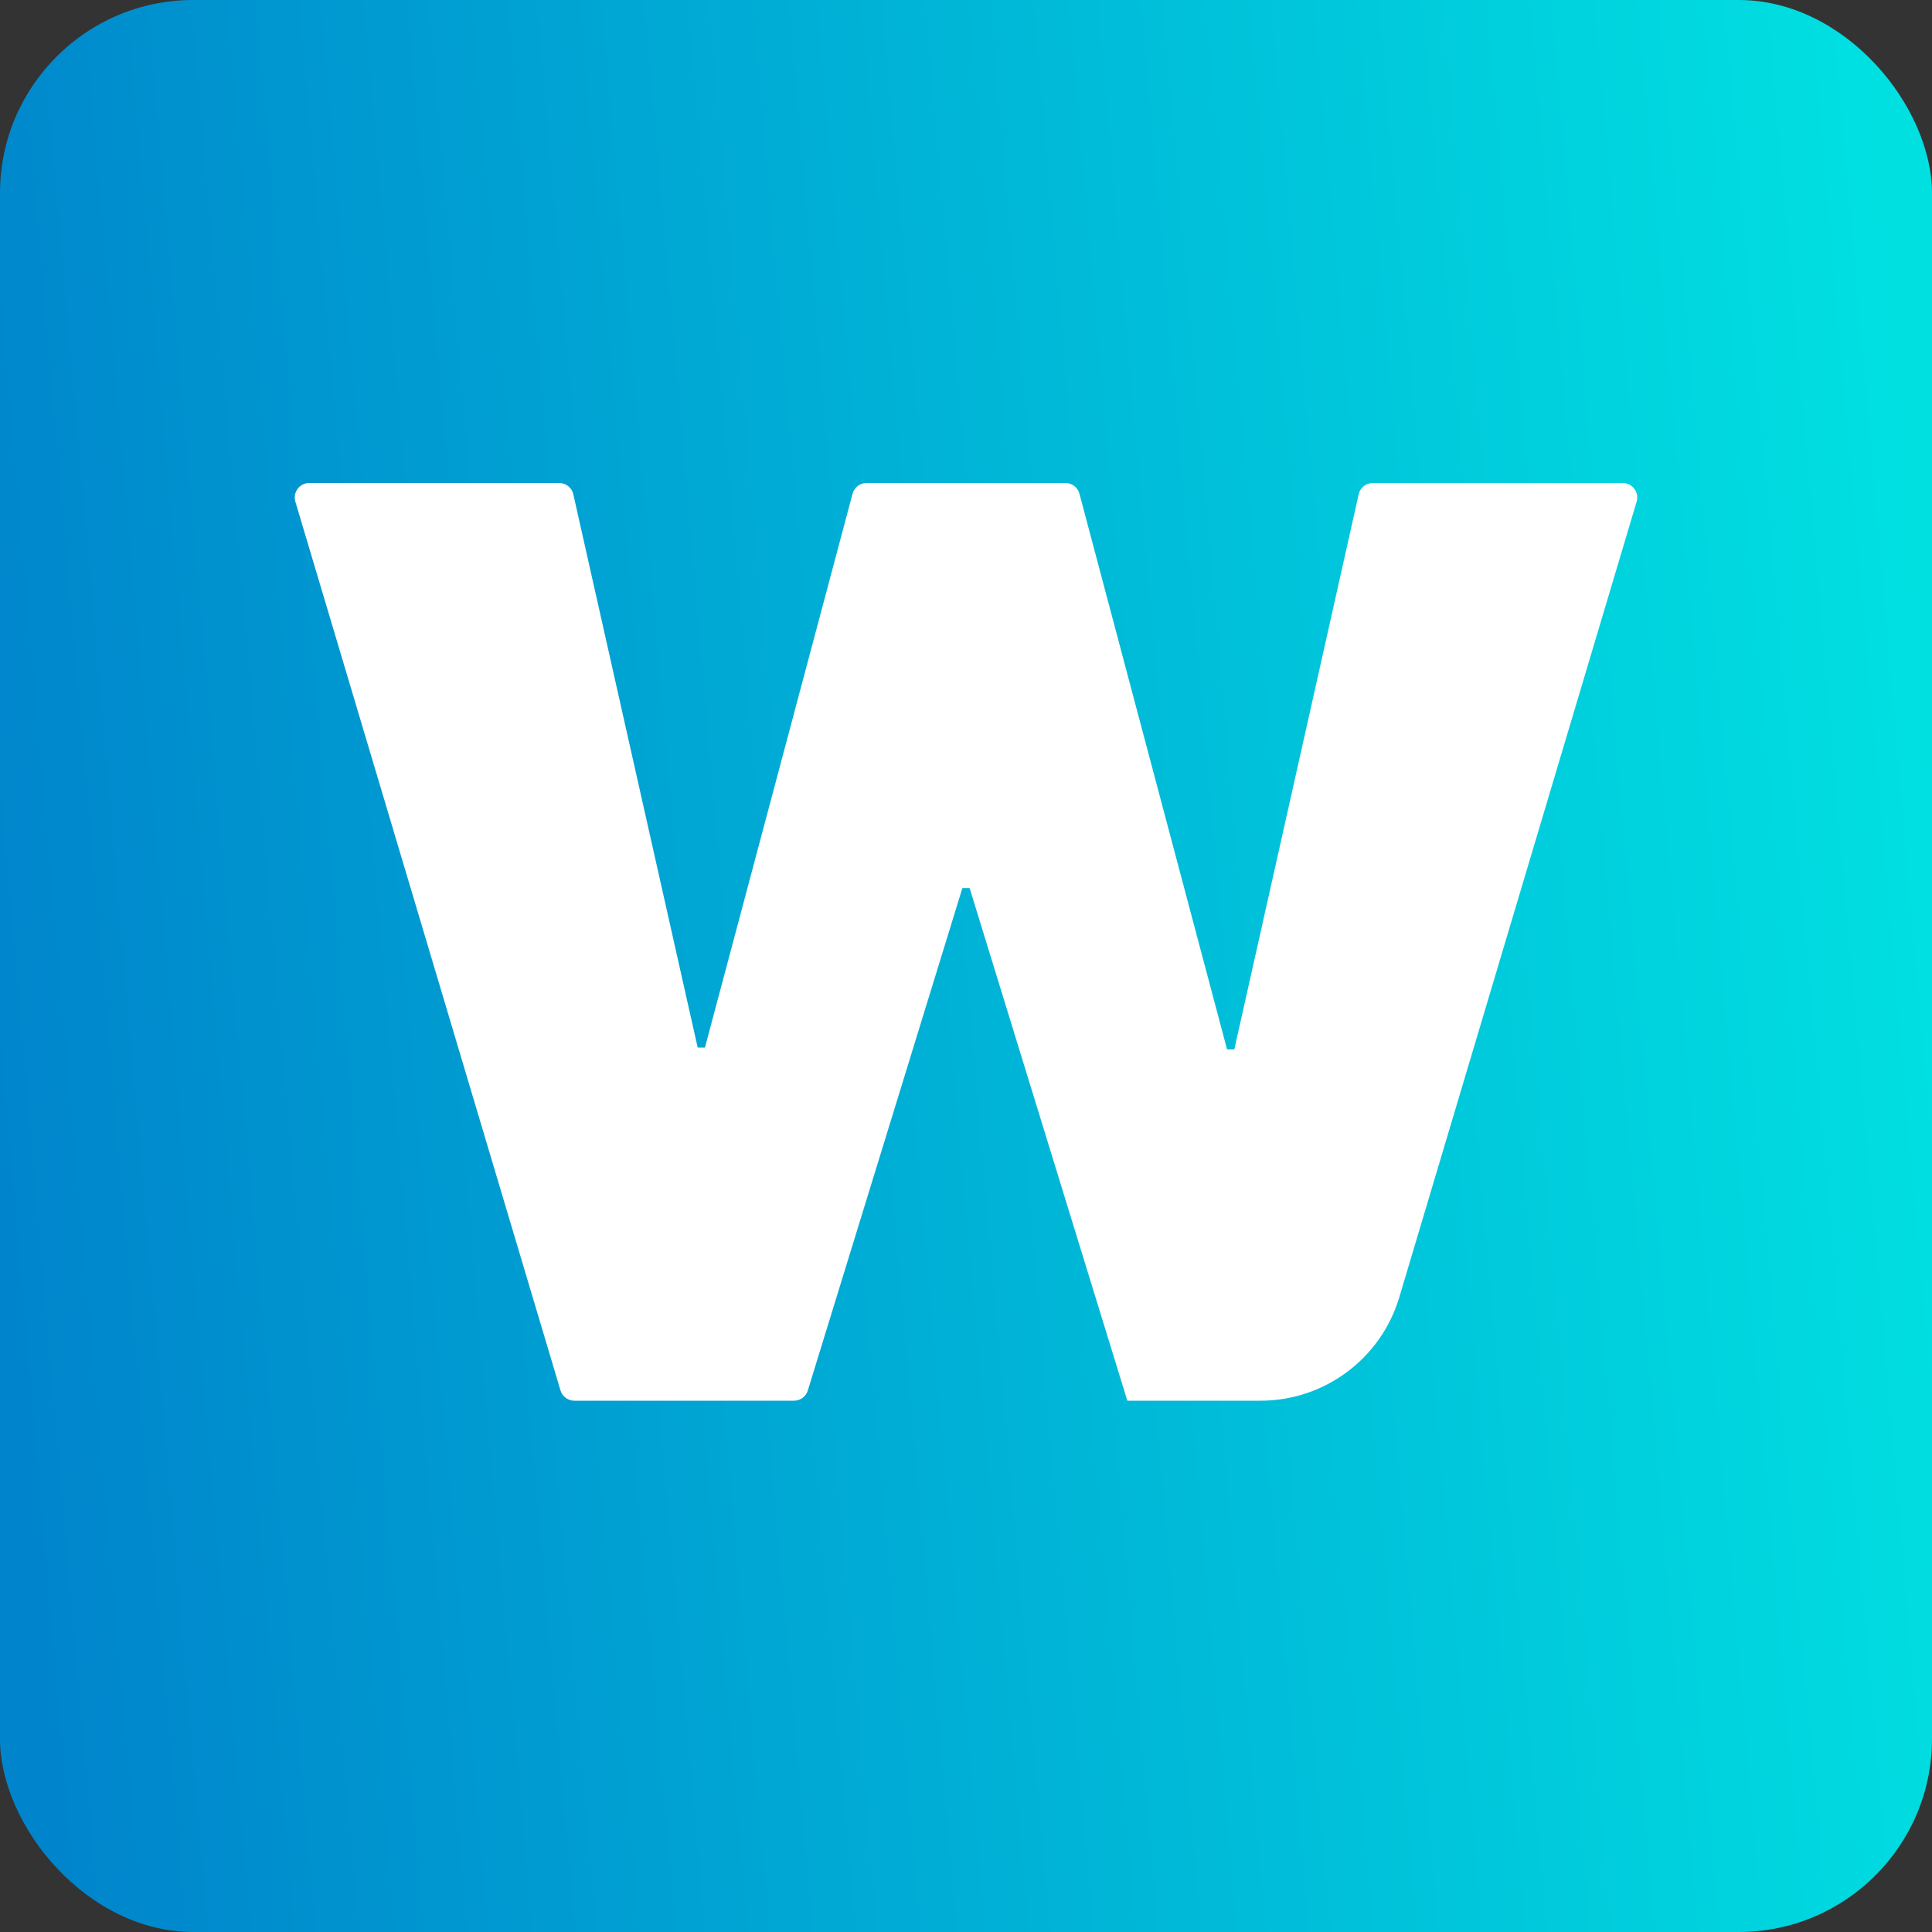
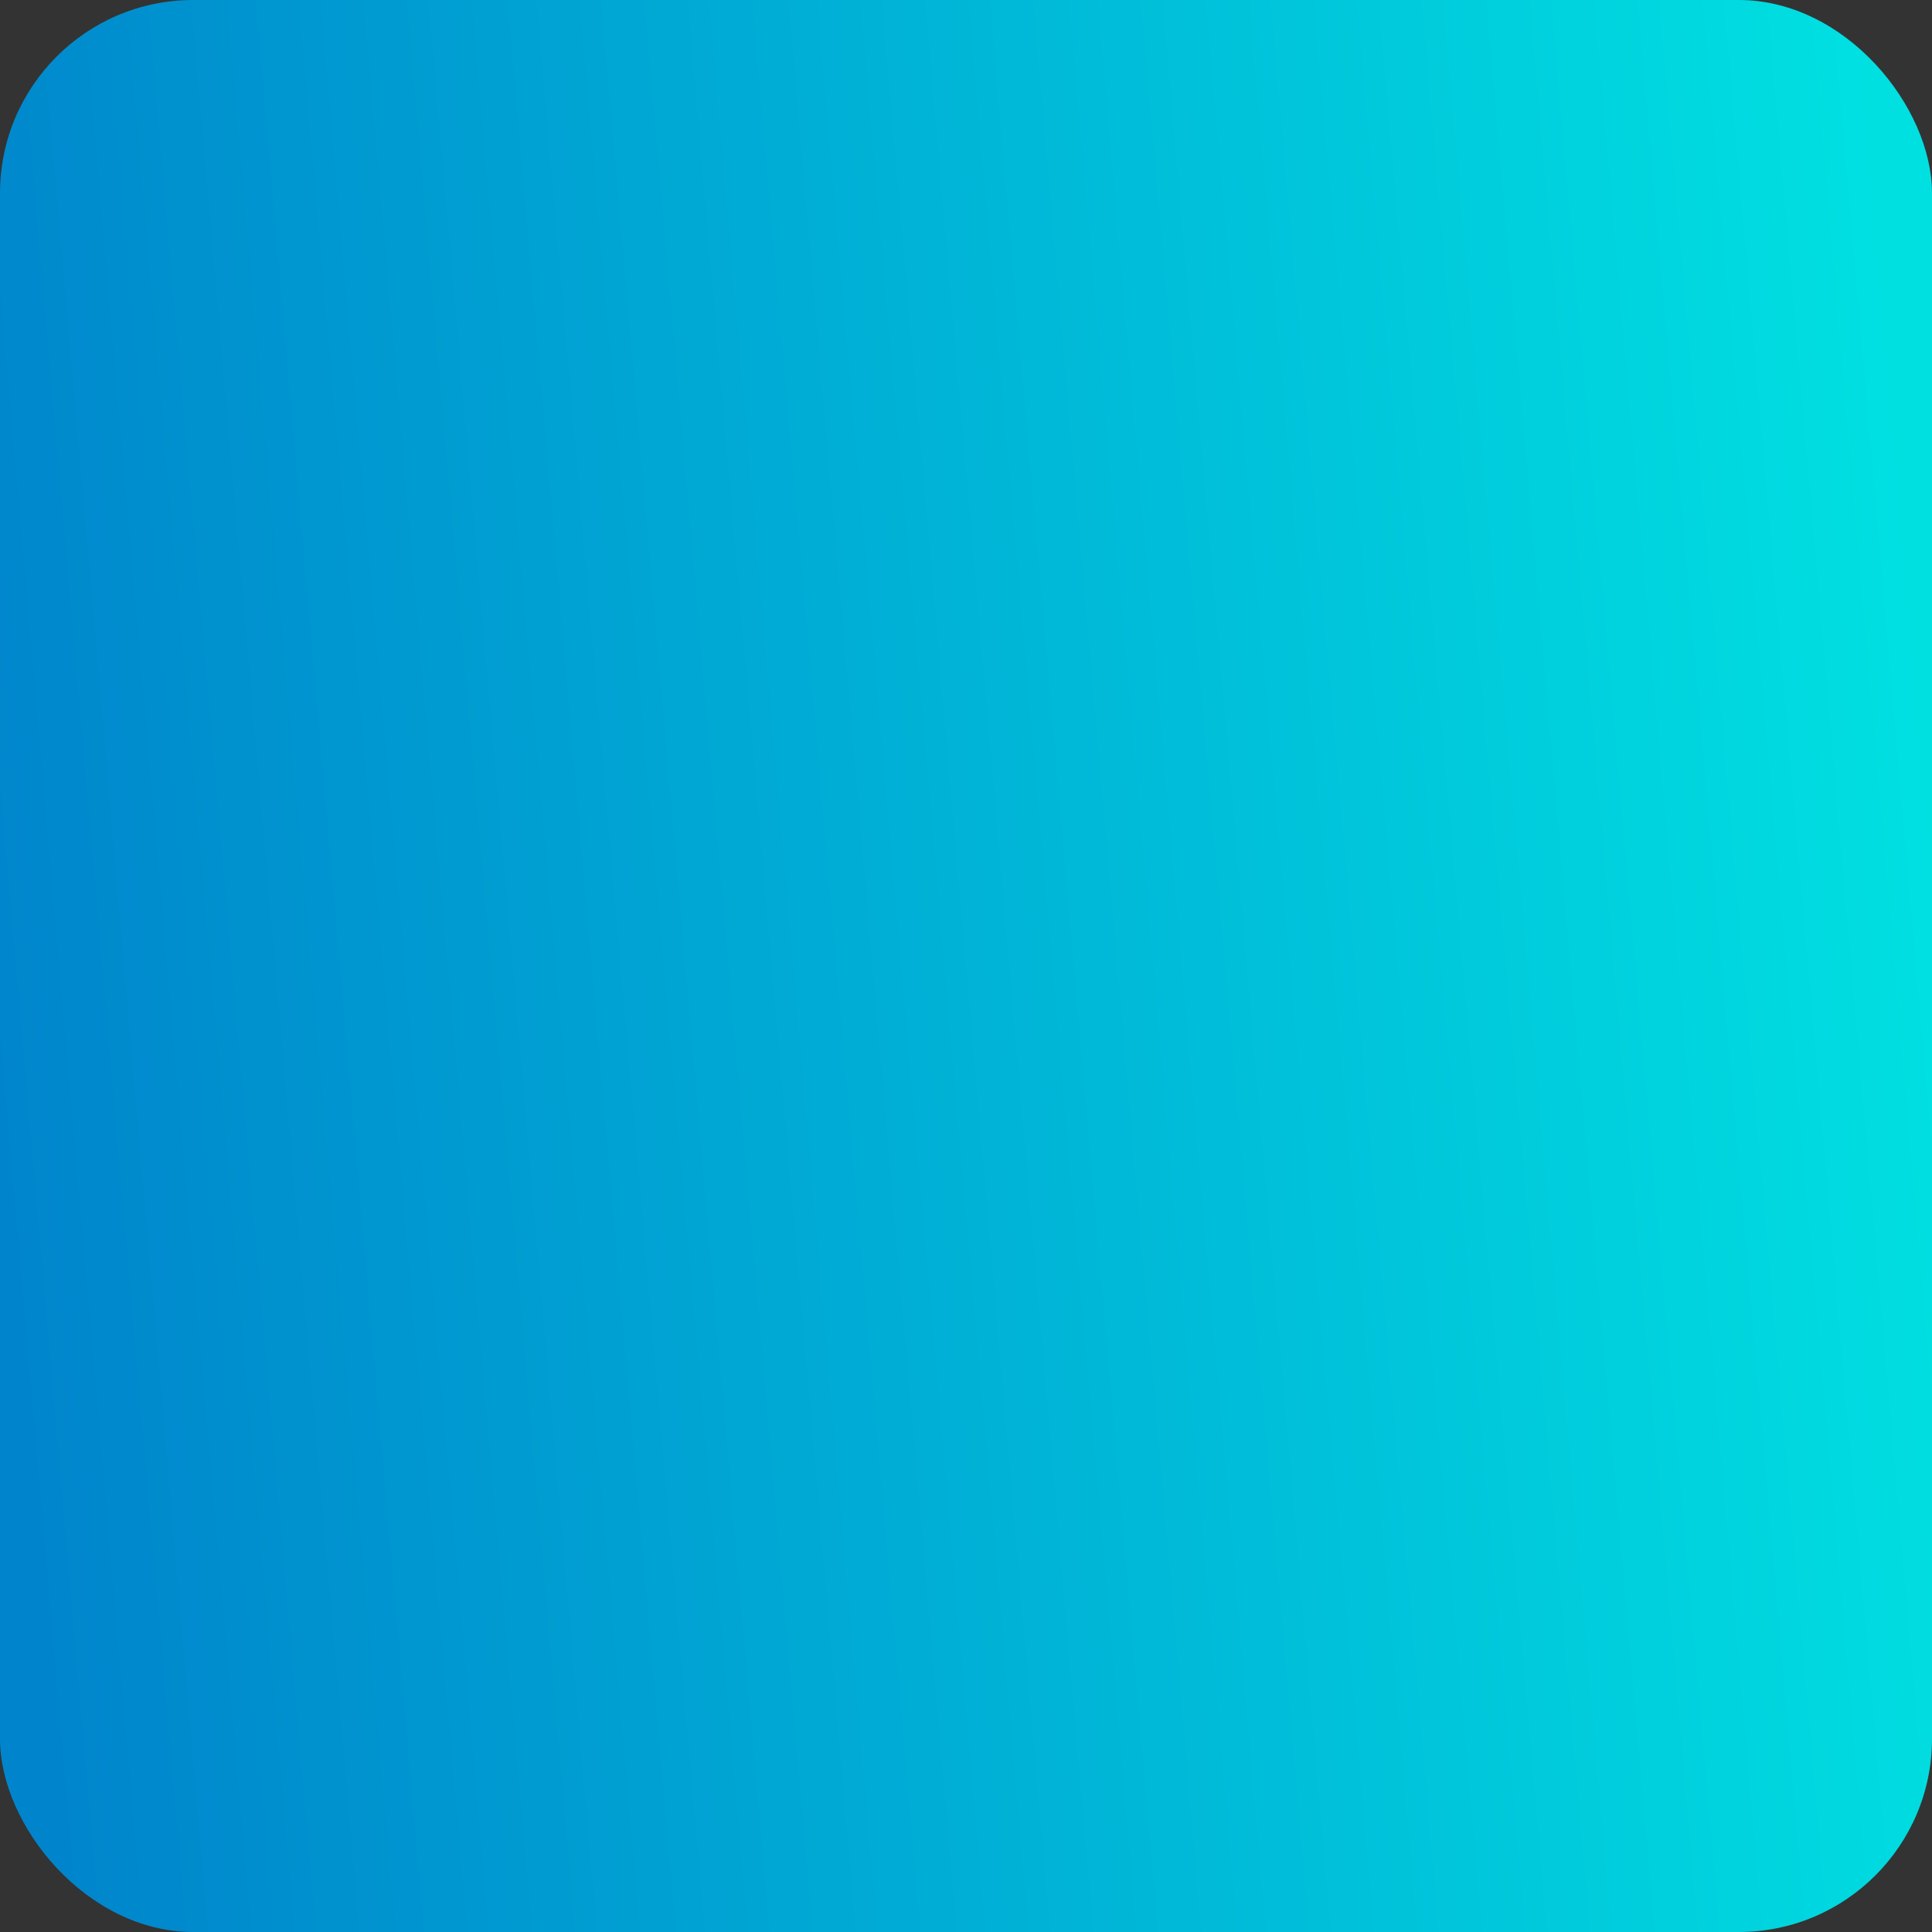
<svg xmlns="http://www.w3.org/2000/svg" width="40" height="40" viewBox="0 0 40 40" fill="none">
  <rect x="0" y="0" width="40" height="40" fill="#333333" stroke="none" />
  <rect width="40" height="40" rx="4" fill="url(#paint0_linear_113_150)" />
-   <path d="M11.891 29C11.758 29 11.642 28.913 11.604 28.786L6.115 10.386C6.058 10.193 6.202 10 6.403 10H11.578C11.718 10 11.84 10.097 11.87 10.234L14.445 21.689H14.595L17.651 10.223C17.686 10.091 17.805 10 17.941 10H22.059C22.195 10 22.314 10.091 22.349 10.223L25.405 21.727H25.555L28.13 10.234C28.16 10.097 28.282 10 28.422 10H33.597C33.798 10 33.942 10.193 33.885 10.386L28.971 26.858C28.592 28.129 27.423 29 26.097 29H23.34L20.075 18.387H19.925L16.725 28.788C16.686 28.914 16.57 29 16.438 29H11.891Z" fill="white" />
  <defs>
    <linearGradient id="paint0_linear_113_150" x1="7.35527e-08" y1="23.983" x2="40.388" y2="20.463" gradientUnits="userSpaceOnUse">
      <stop stop-color="#0085CC" />
      <stop offset="1" stop-color="#00E0E1" />
    </linearGradient>
  </defs>
</svg>